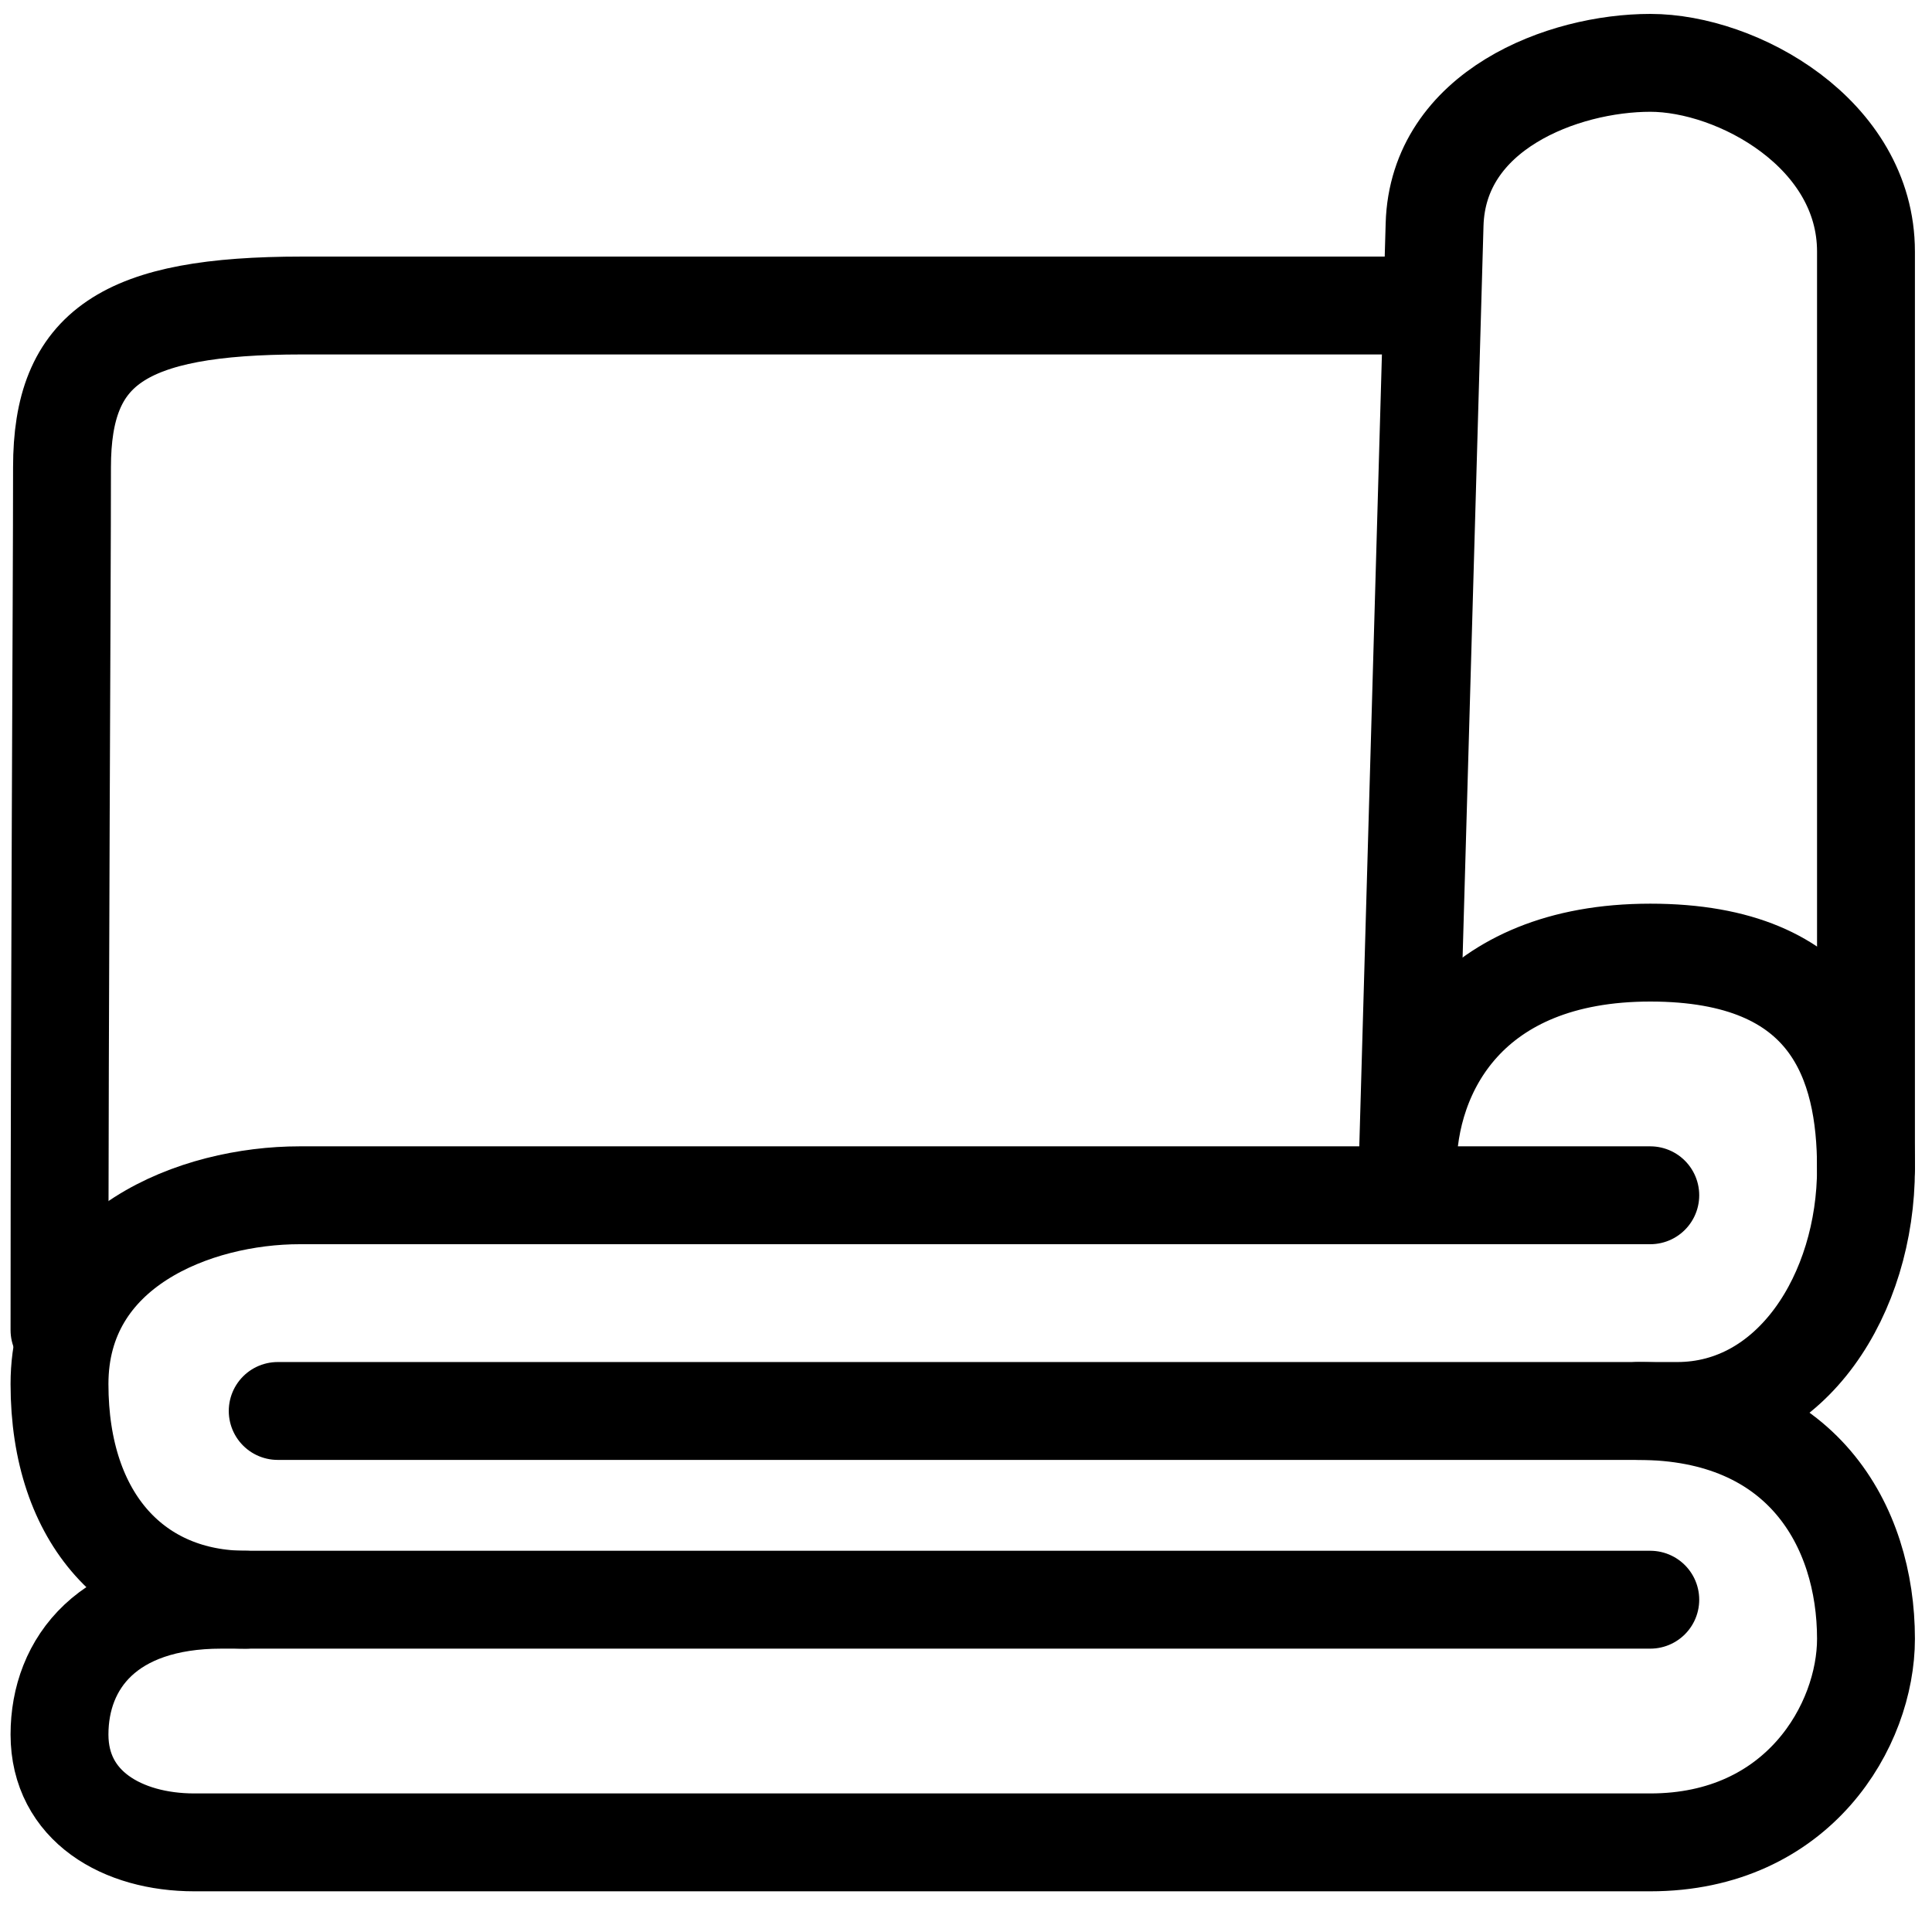
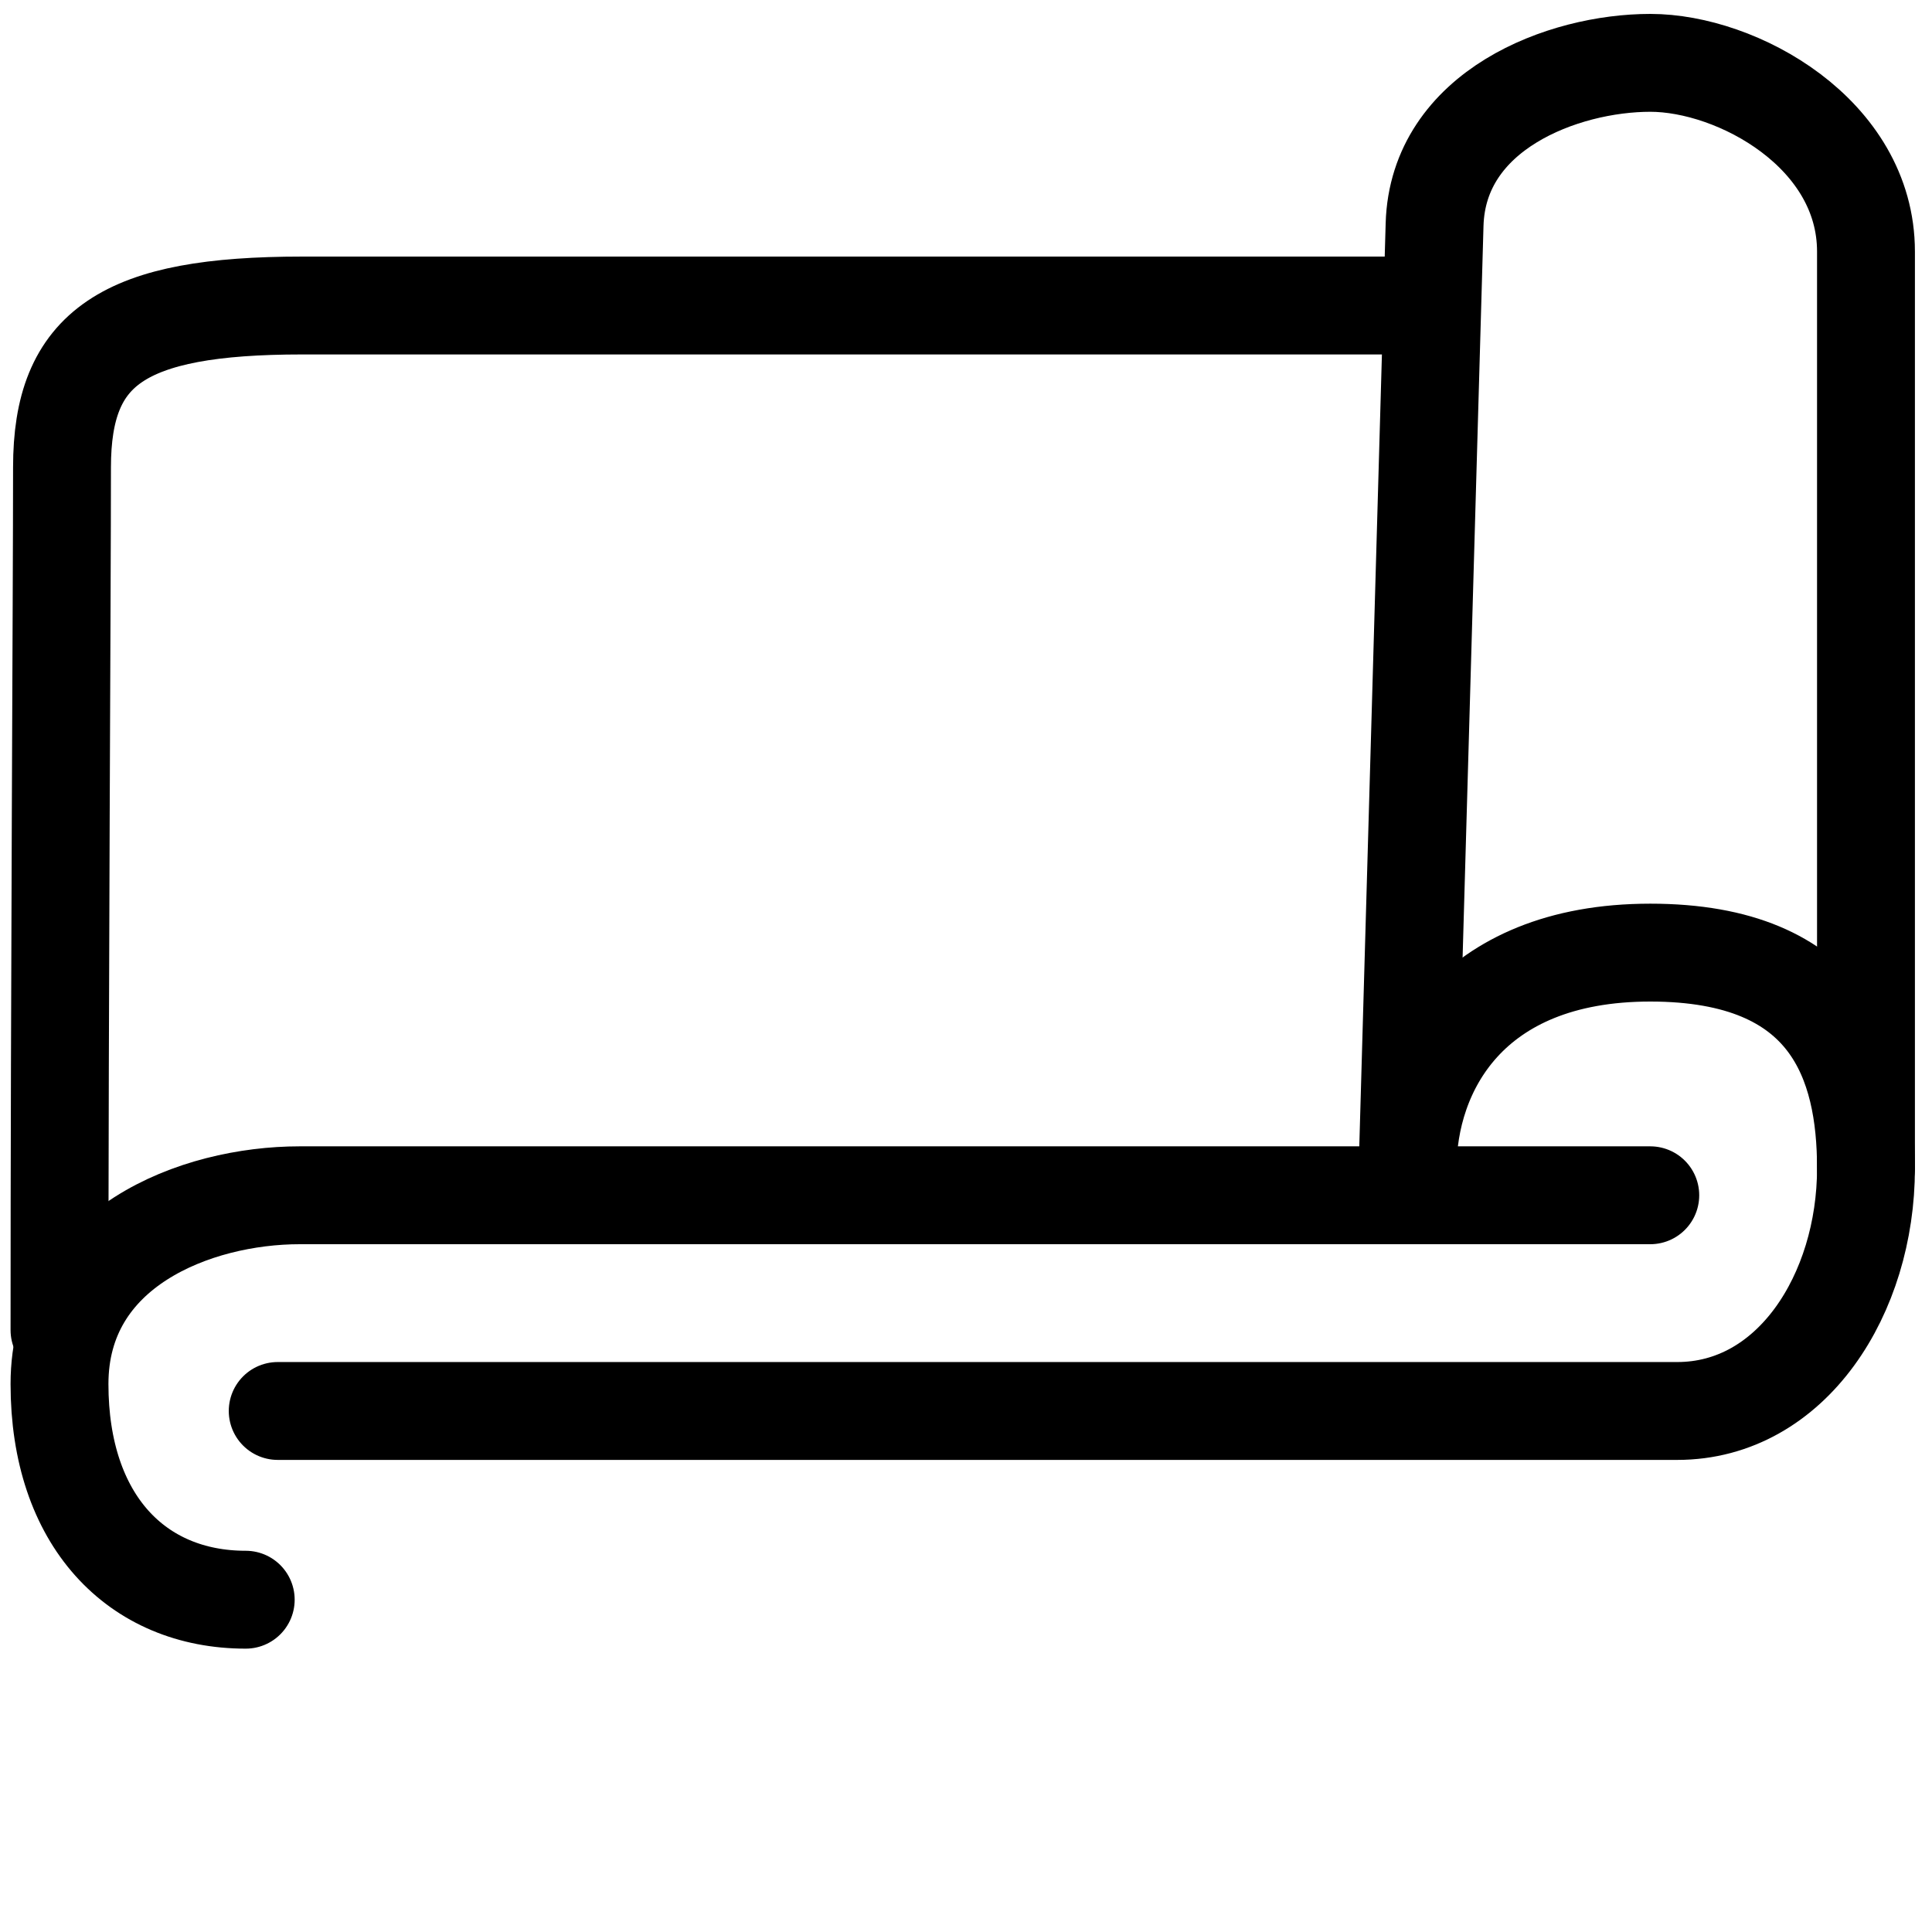
<svg xmlns="http://www.w3.org/2000/svg" style="fill-rule:evenodd;clip-rule:evenodd;stroke-linecap:round;stroke-linejoin:round;stroke-miterlimit:1.5;" xml:space="preserve" version="1.1" viewBox="0 0 158 158" height="100%" width="100%">
  <g transform="matrix(2.205,0,0,2.205,-822.009,-5330.96)">
    <path style="fill:none;stroke:black;stroke-width:3.63px;" d="M425,2461C425,2461 425.879,2430.25 426,2426C426.121,2421.75 430.772,2420 434,2420C437.228,2420 442,2422.62 442,2427L442,2461C442,2465.66 439.249,2470 435,2470L383.093,2470" />
  </g>
  <g transform="matrix(2.205,0,0,2.205,-822.009,-5330.96)">
    <path style="fill:none;stroke:black;stroke-width:3.63px;" d="M442,2461C442,2457.1 440.716,2453 434,2453C427.284,2453 425,2457.4 425,2461" />
  </g>
  <g transform="matrix(2.205,0,0,2.205,-822.009,-5330.96)">
-     <path style="fill:none;stroke:black;stroke-width:3.63px;" d="M433.547,2470C439.615,2470 442,2474.26 442,2478.45C442,2481.65 439.498,2486 434,2486L380,2486C377.335,2486 375,2484.66 375,2482C375,2479.34 376.81,2477 381,2477L434,2477" />
-   </g>
+     </g>
  <g transform="matrix(2.205,0,0,2.205,-822.009,-5330.96)">
    <path style="fill:none;stroke:black;stroke-width:3.63px;" d="M381.907,2477C377.864,2477 375,2474.06 375,2469C375,2463.94 380.055,2462 383.907,2462L434,2462" />
  </g>
  <g transform="matrix(2.205,0,0,2.205,-822.009,-5330.96)">
    <path style="fill:none;stroke:black;stroke-width:3.63px;" d="M375,2467C375,2454.44 375.093,2439.45 375.093,2435C375.093,2430.55 377.35,2429 384,2429L425,2429" />
  </g>
</svg>